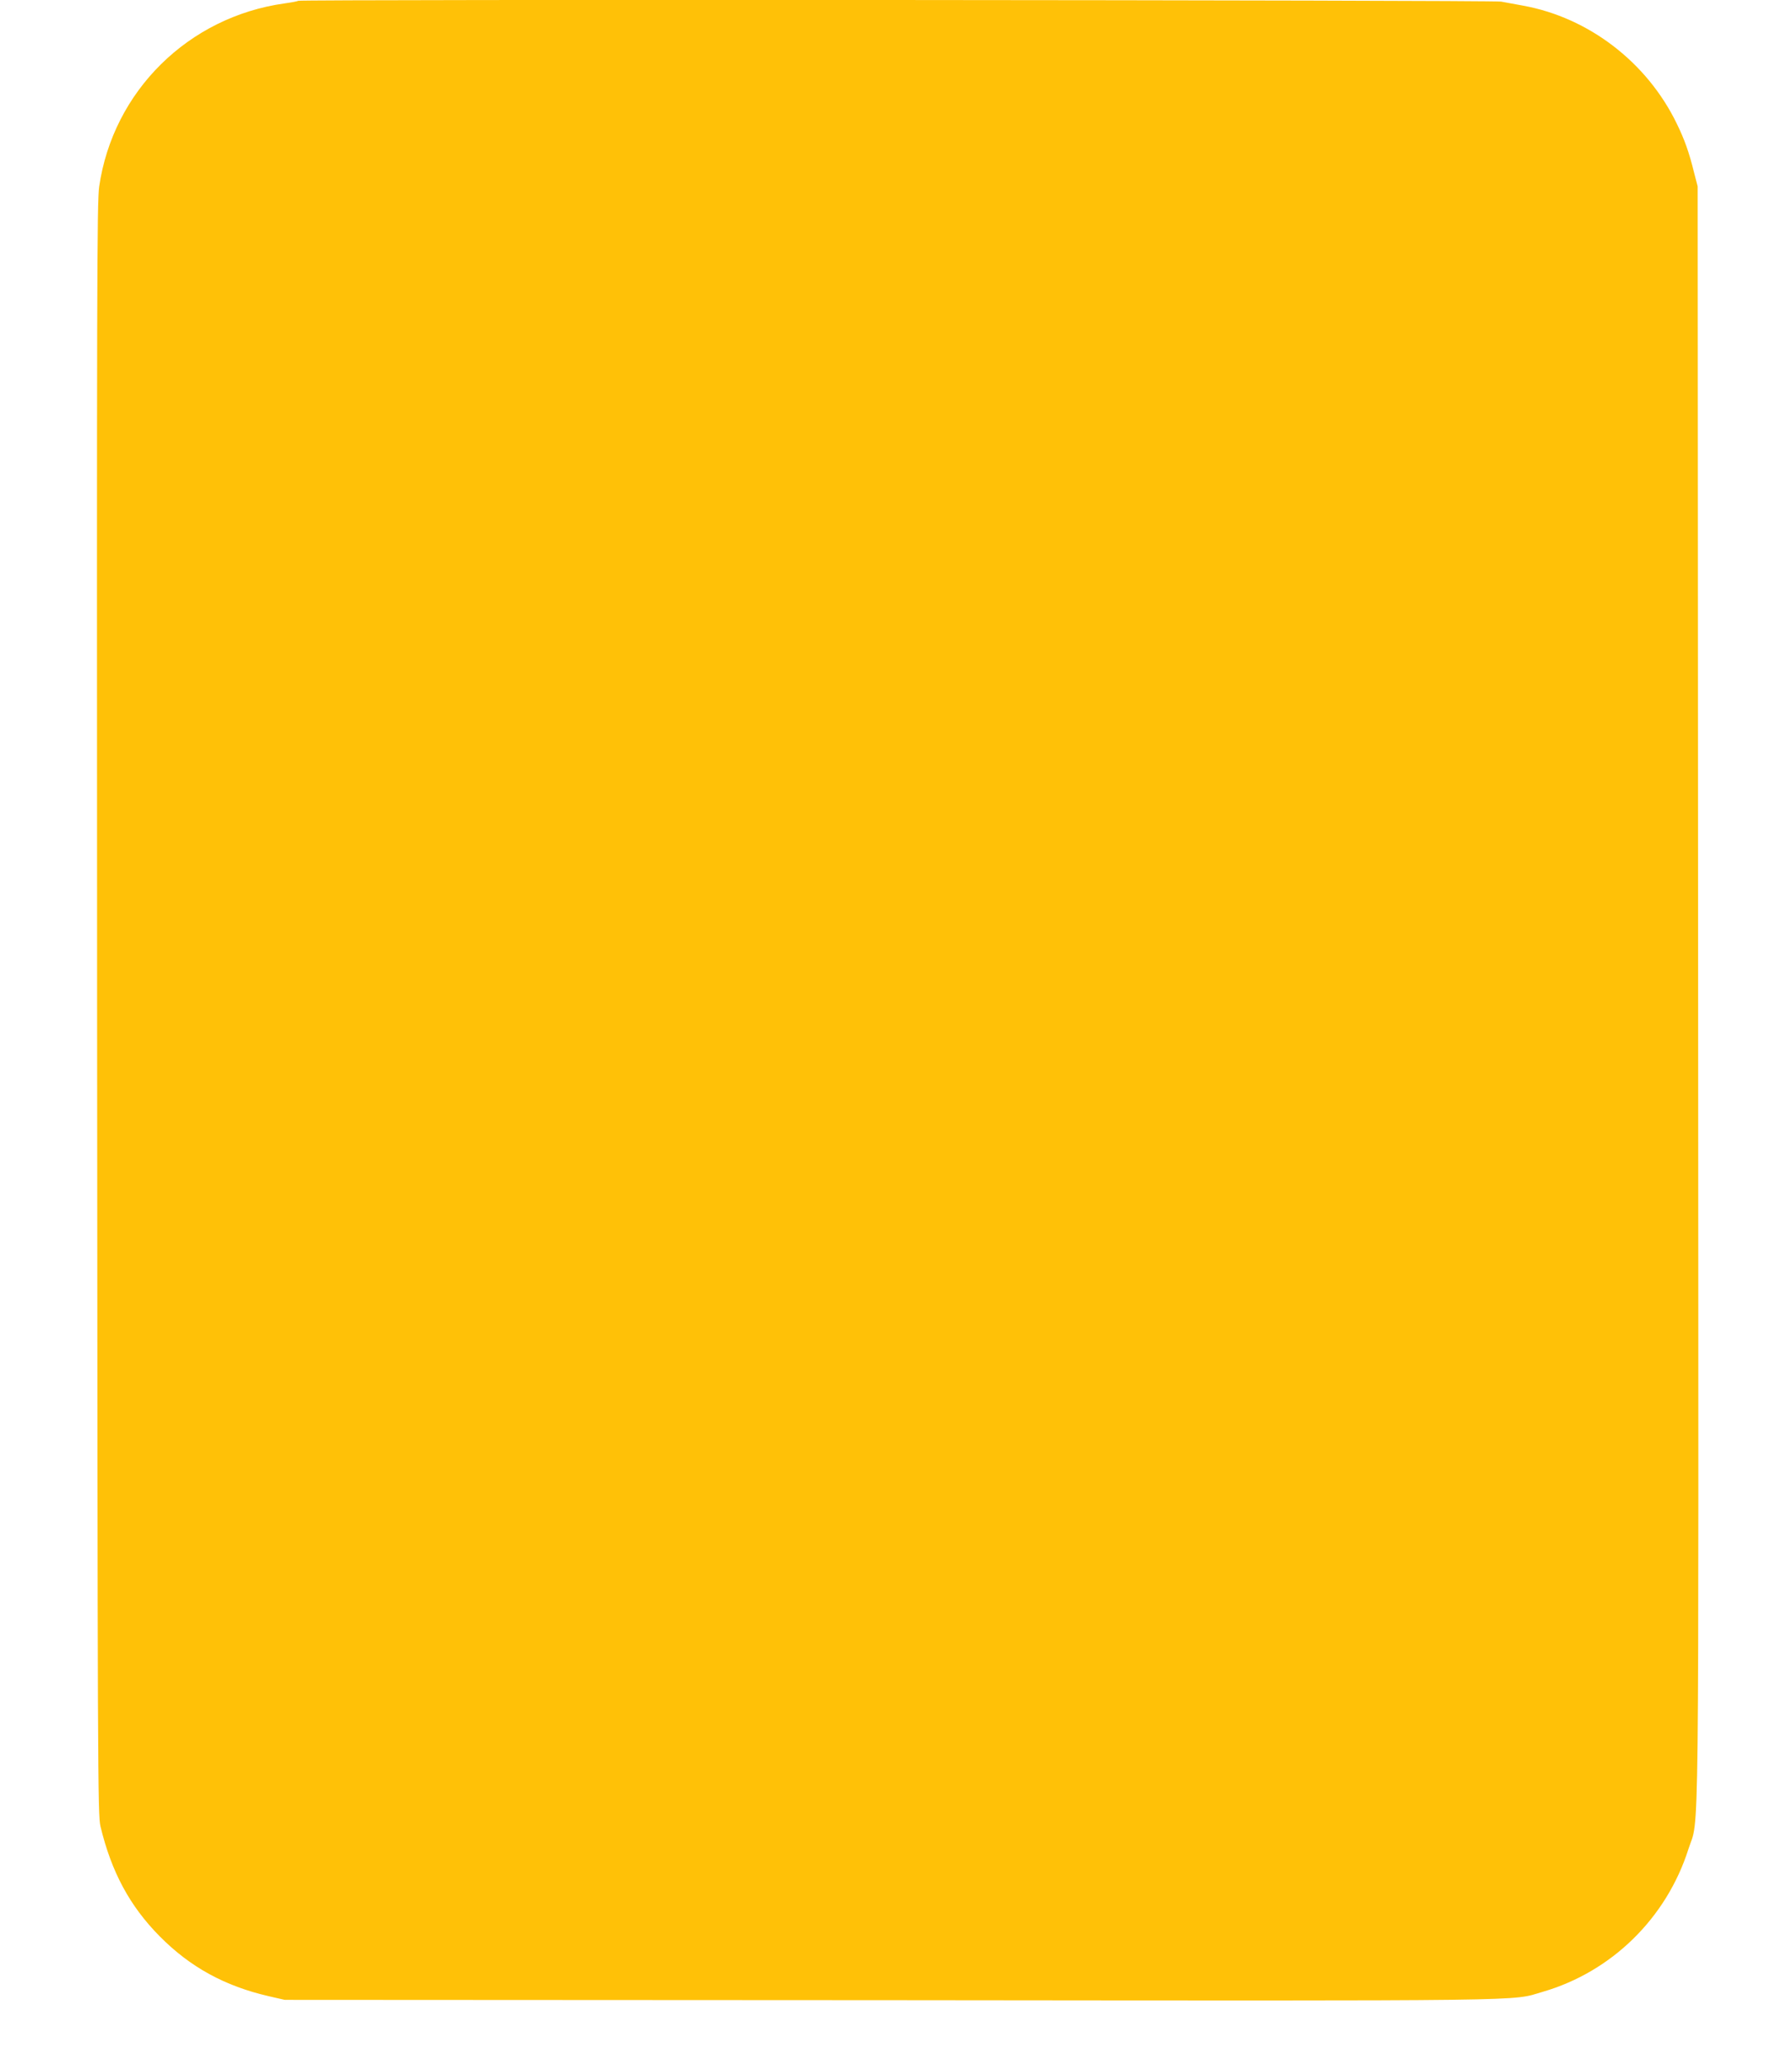
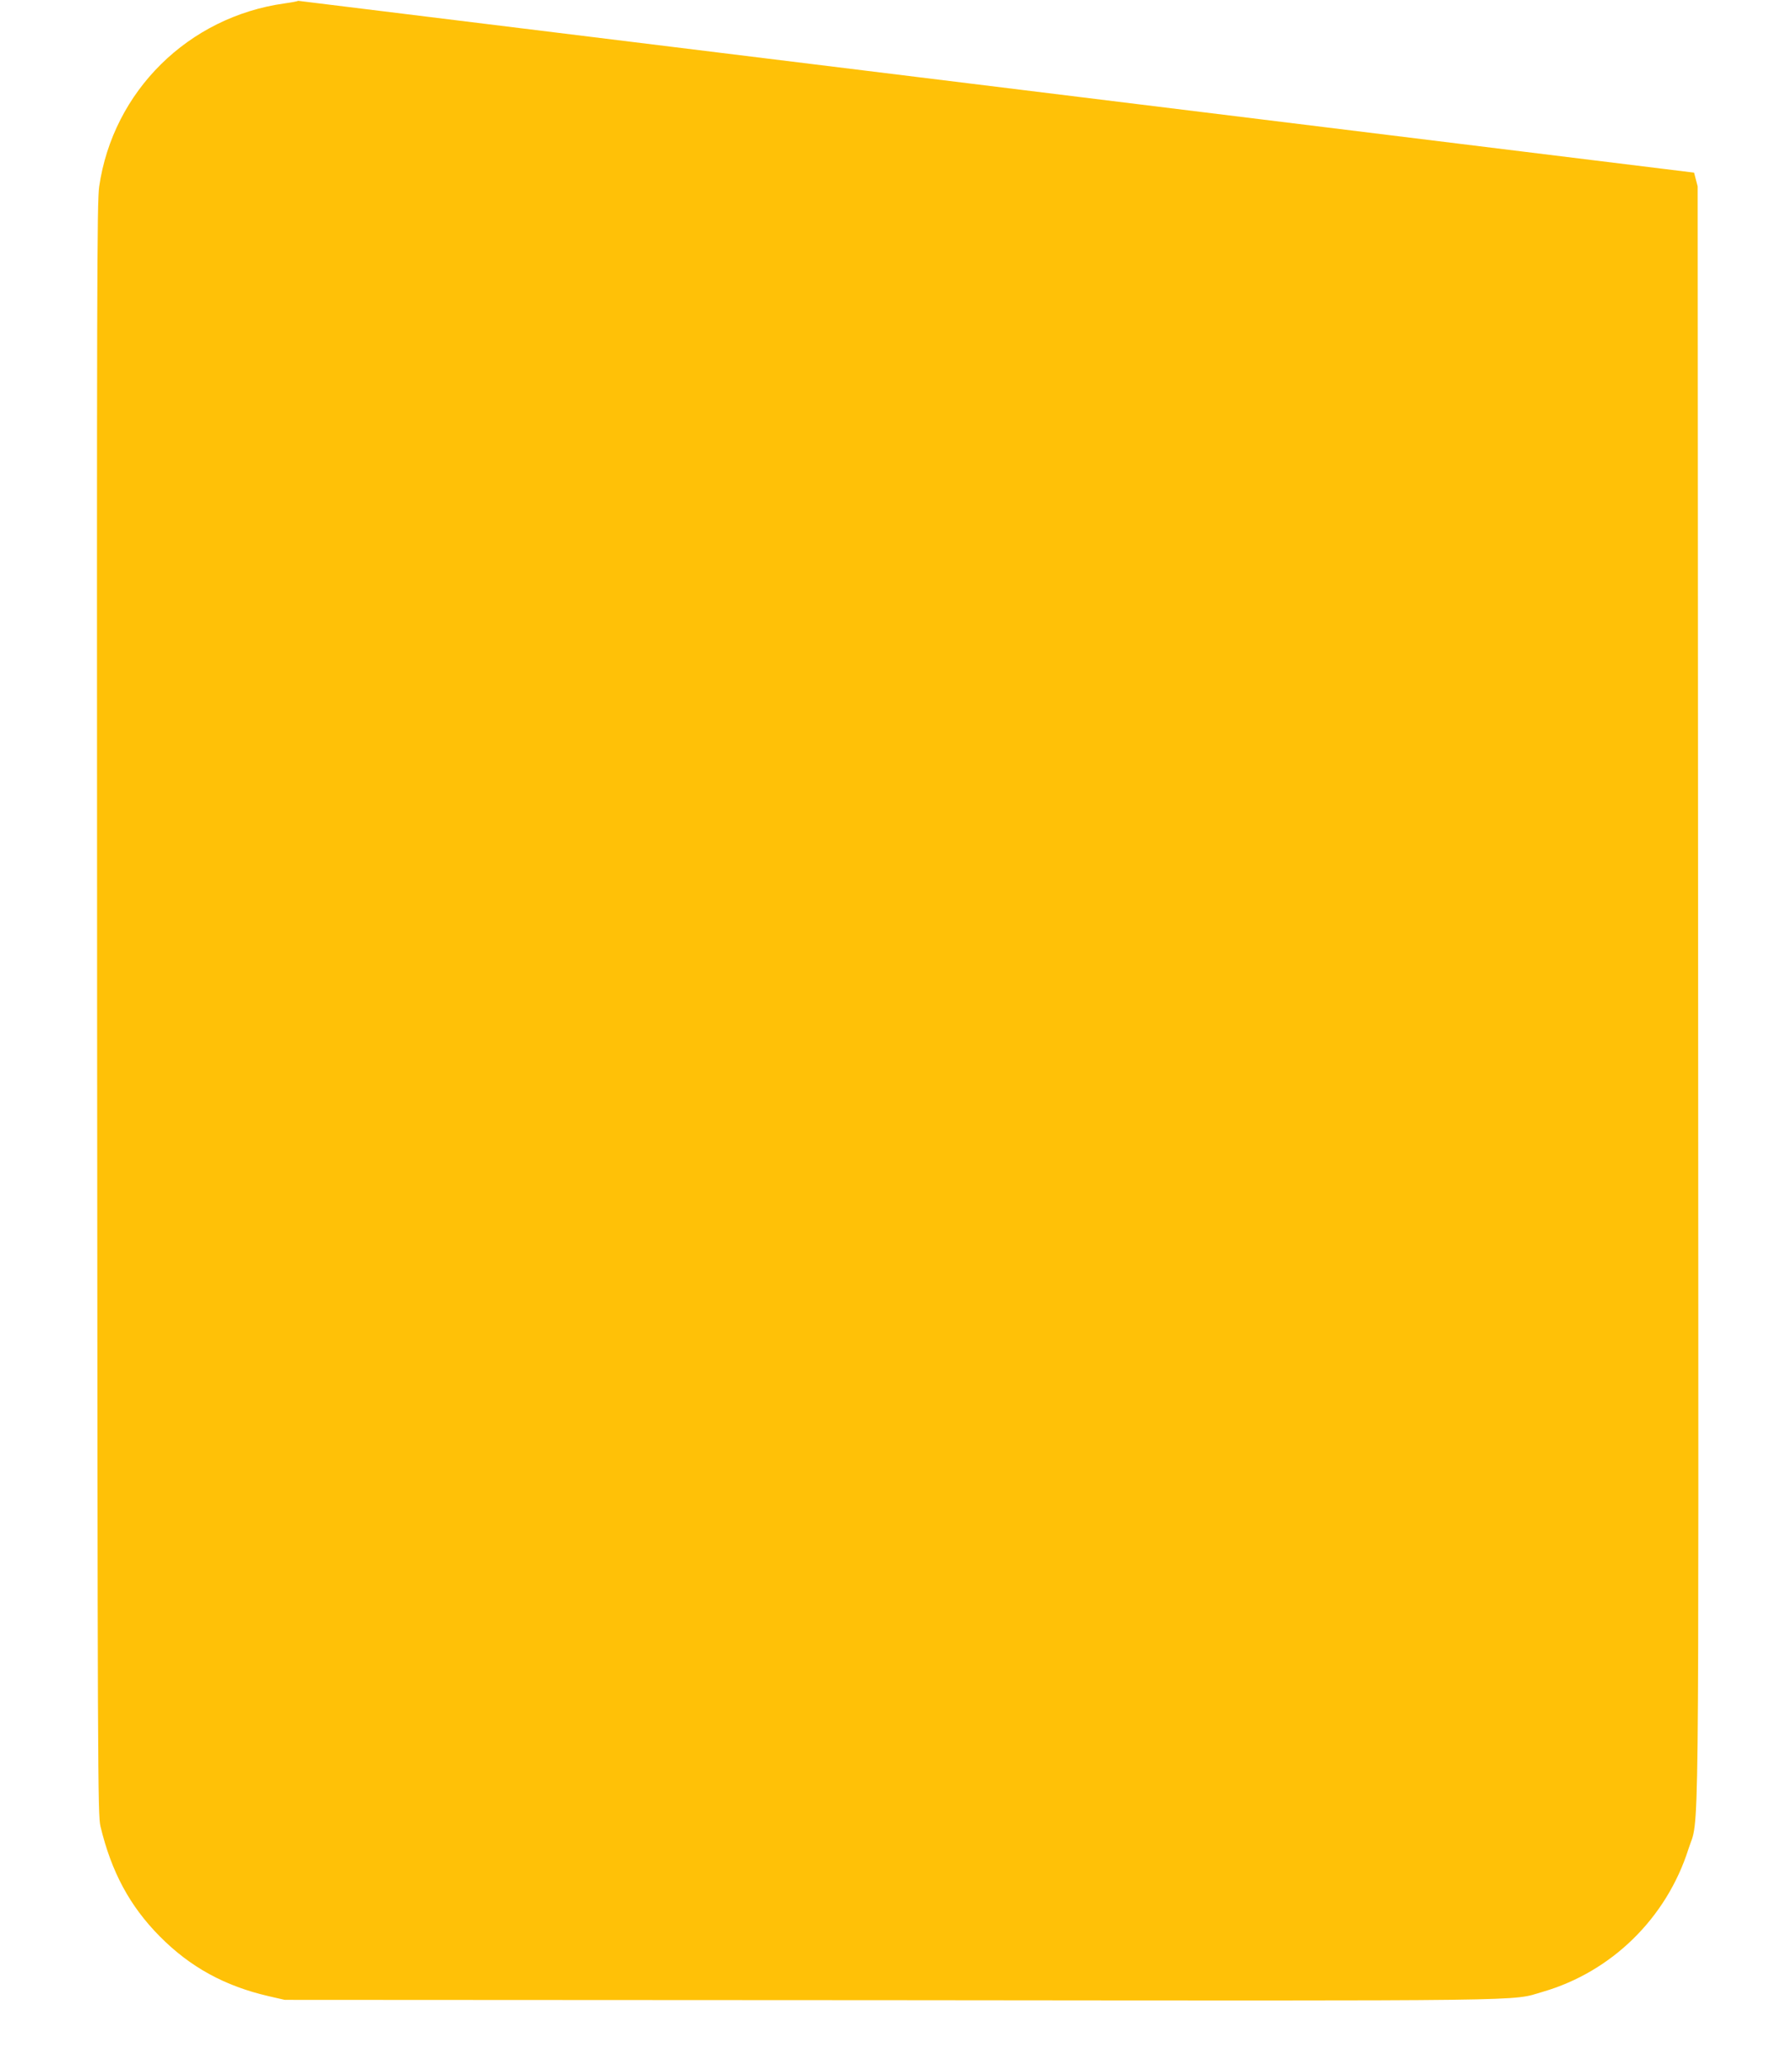
<svg xmlns="http://www.w3.org/2000/svg" version="1.0" width="1111pt" height="1280pt" viewBox="0 0 1111 1280" preserveAspectRatio="xMidYMid meet">
  <g transform="translate(0,1280) scale(0.1,-0.1)" fill="#ffc107" stroke="none">
-     <path d="M1848 12795 c-2 -3 -40 -10 -83 -16 -597 -83 -1064 -544 -1150 -1135 -14 -99 -15 -587 -13 -5099 3 -4764 4 -4993 21 -5065 68 -283 182 -494 367 -681 189 -191 403 -308 675 -371 l100 -23 3750 -2 c4087 -4 3847 -7 4050 52 427 124 767 457 903 885 68 214 63 -227 60 5305 l-3 5000 -22 85 c-31 126 -59 205 -108 305 -184 379 -545 656 -952 730 -48 9 -110 20 -136 25 -49 10 -7449 15 -7459 5z" />
+     <path d="M1848 12795 c-2 -3 -40 -10 -83 -16 -597 -83 -1064 -544 -1150 -1135 -14 -99 -15 -587 -13 -5099 3 -4764 4 -4993 21 -5065 68 -283 182 -494 367 -681 189 -191 403 -308 675 -371 l100 -23 3750 -2 c4087 -4 3847 -7 4050 52 427 124 767 457 903 885 68 214 63 -227 60 5305 l-3 5000 -22 85 z" />
  </g>
</svg>